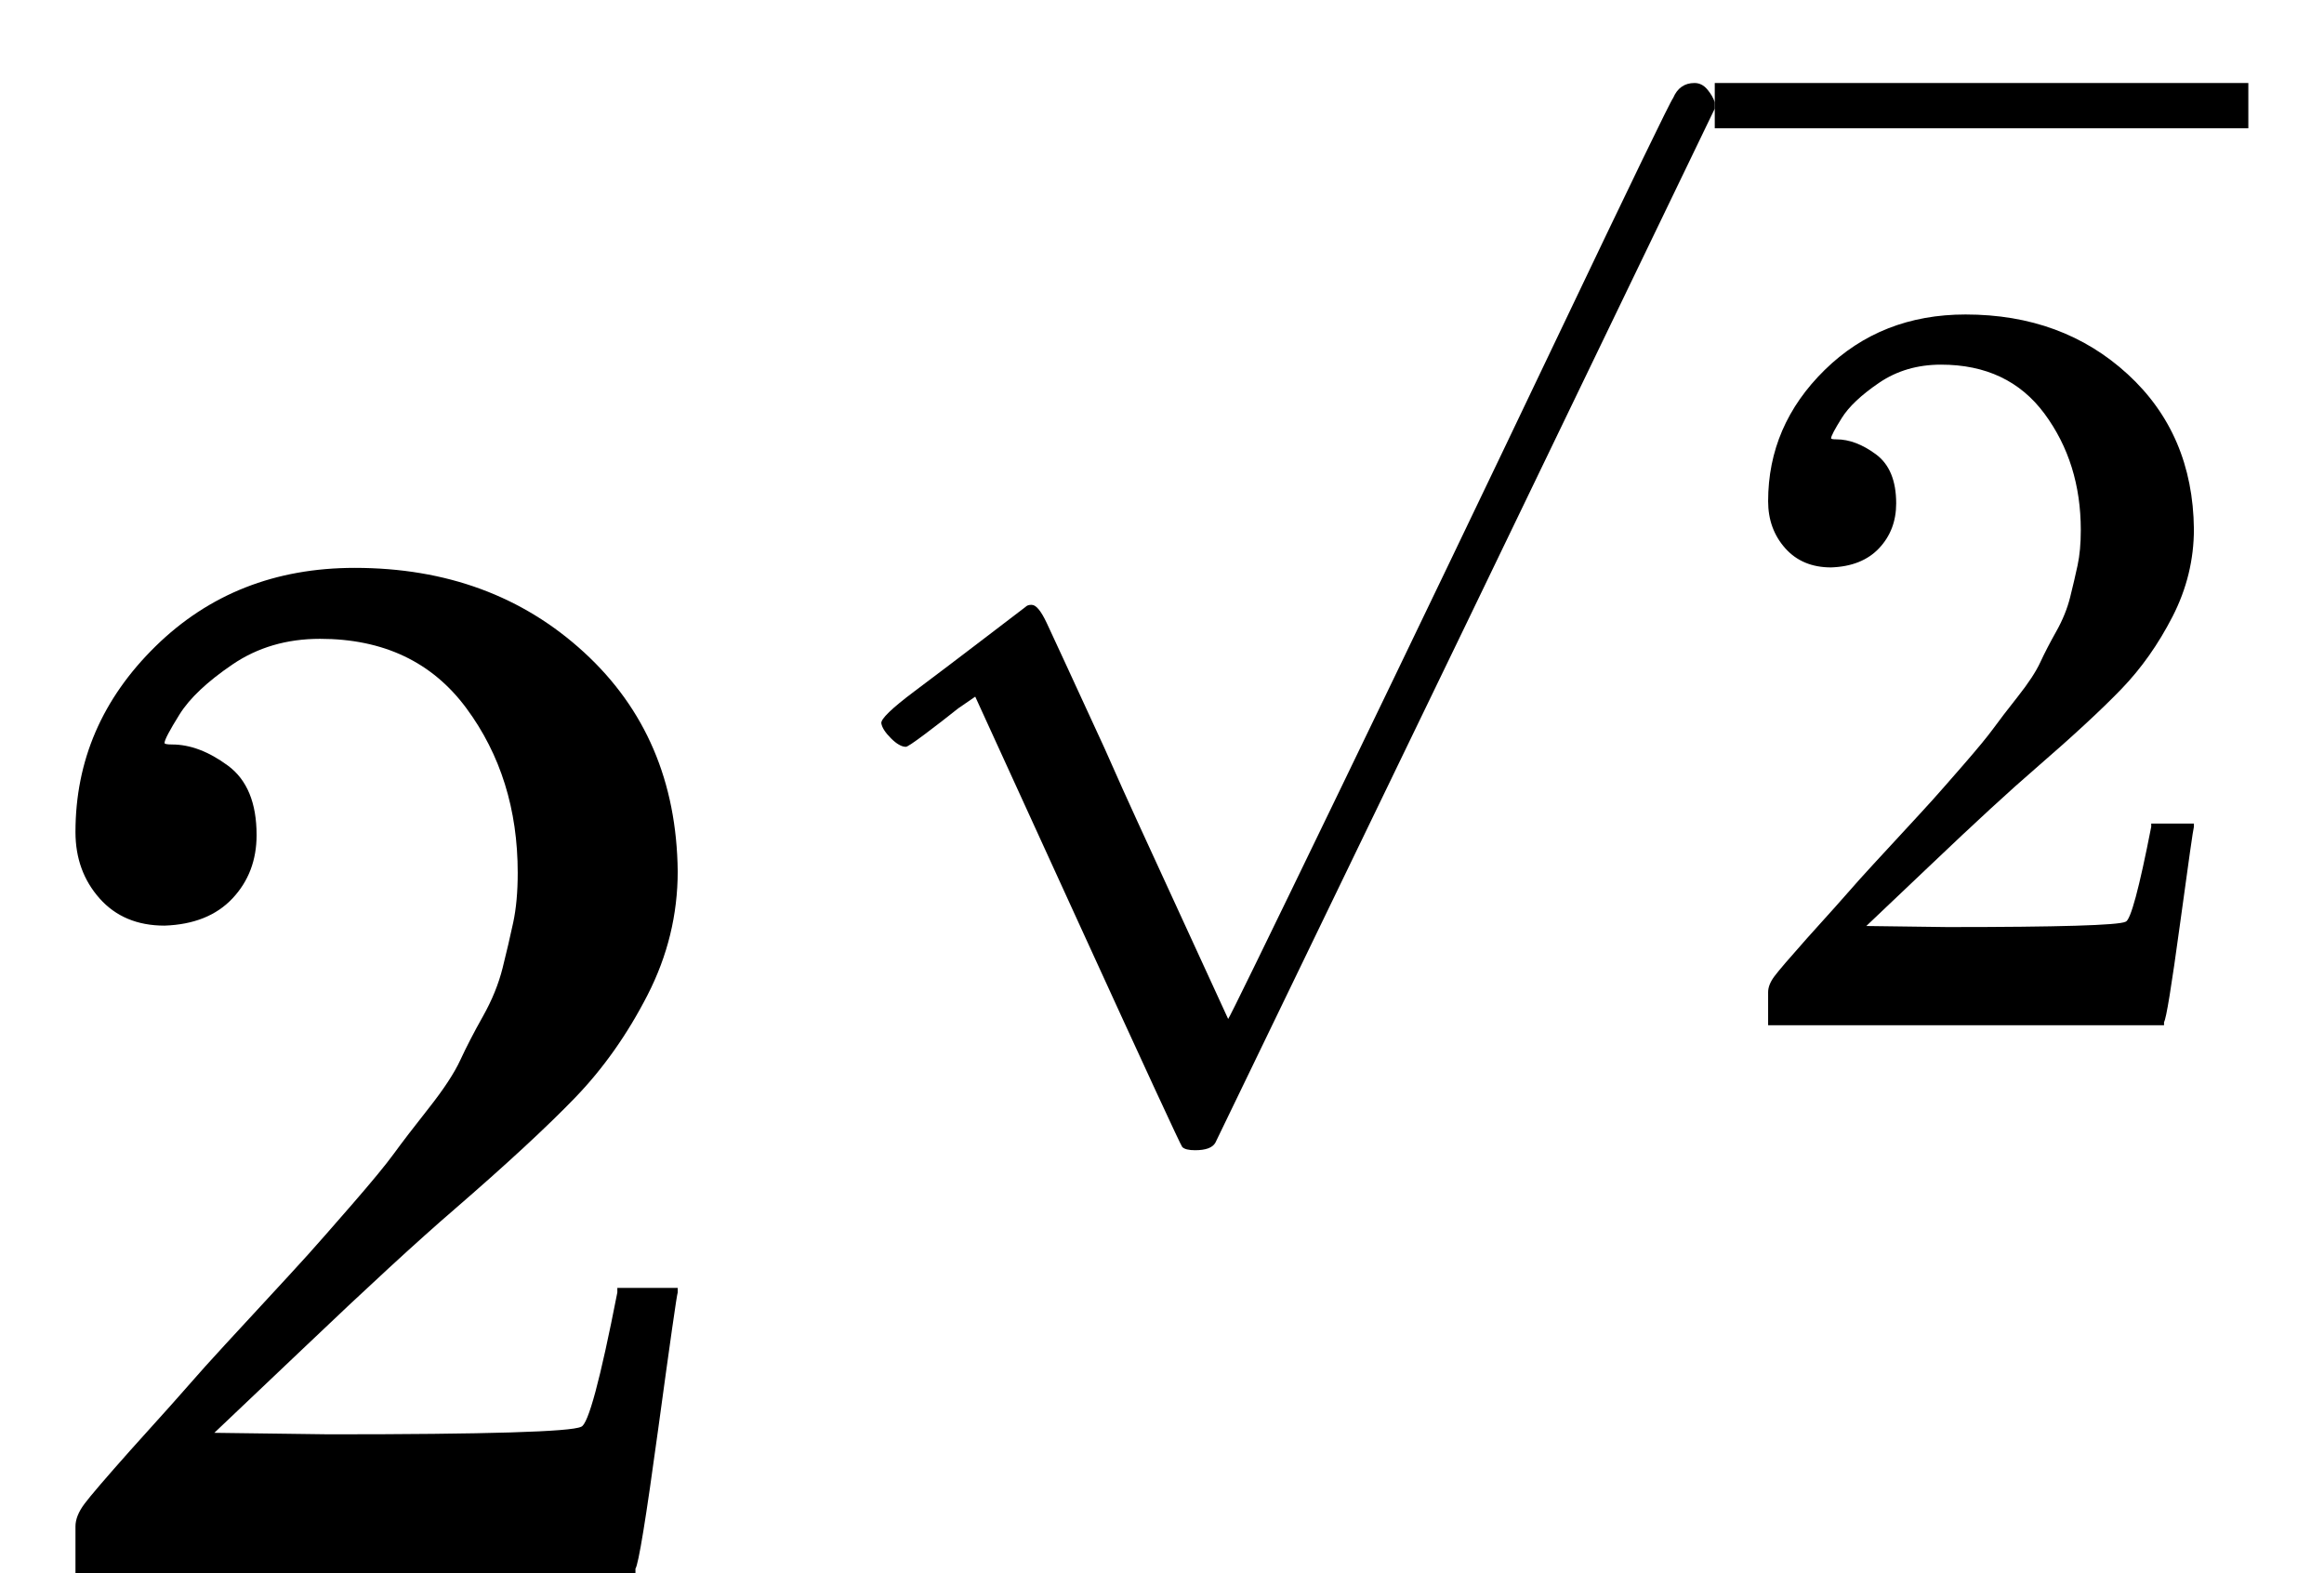
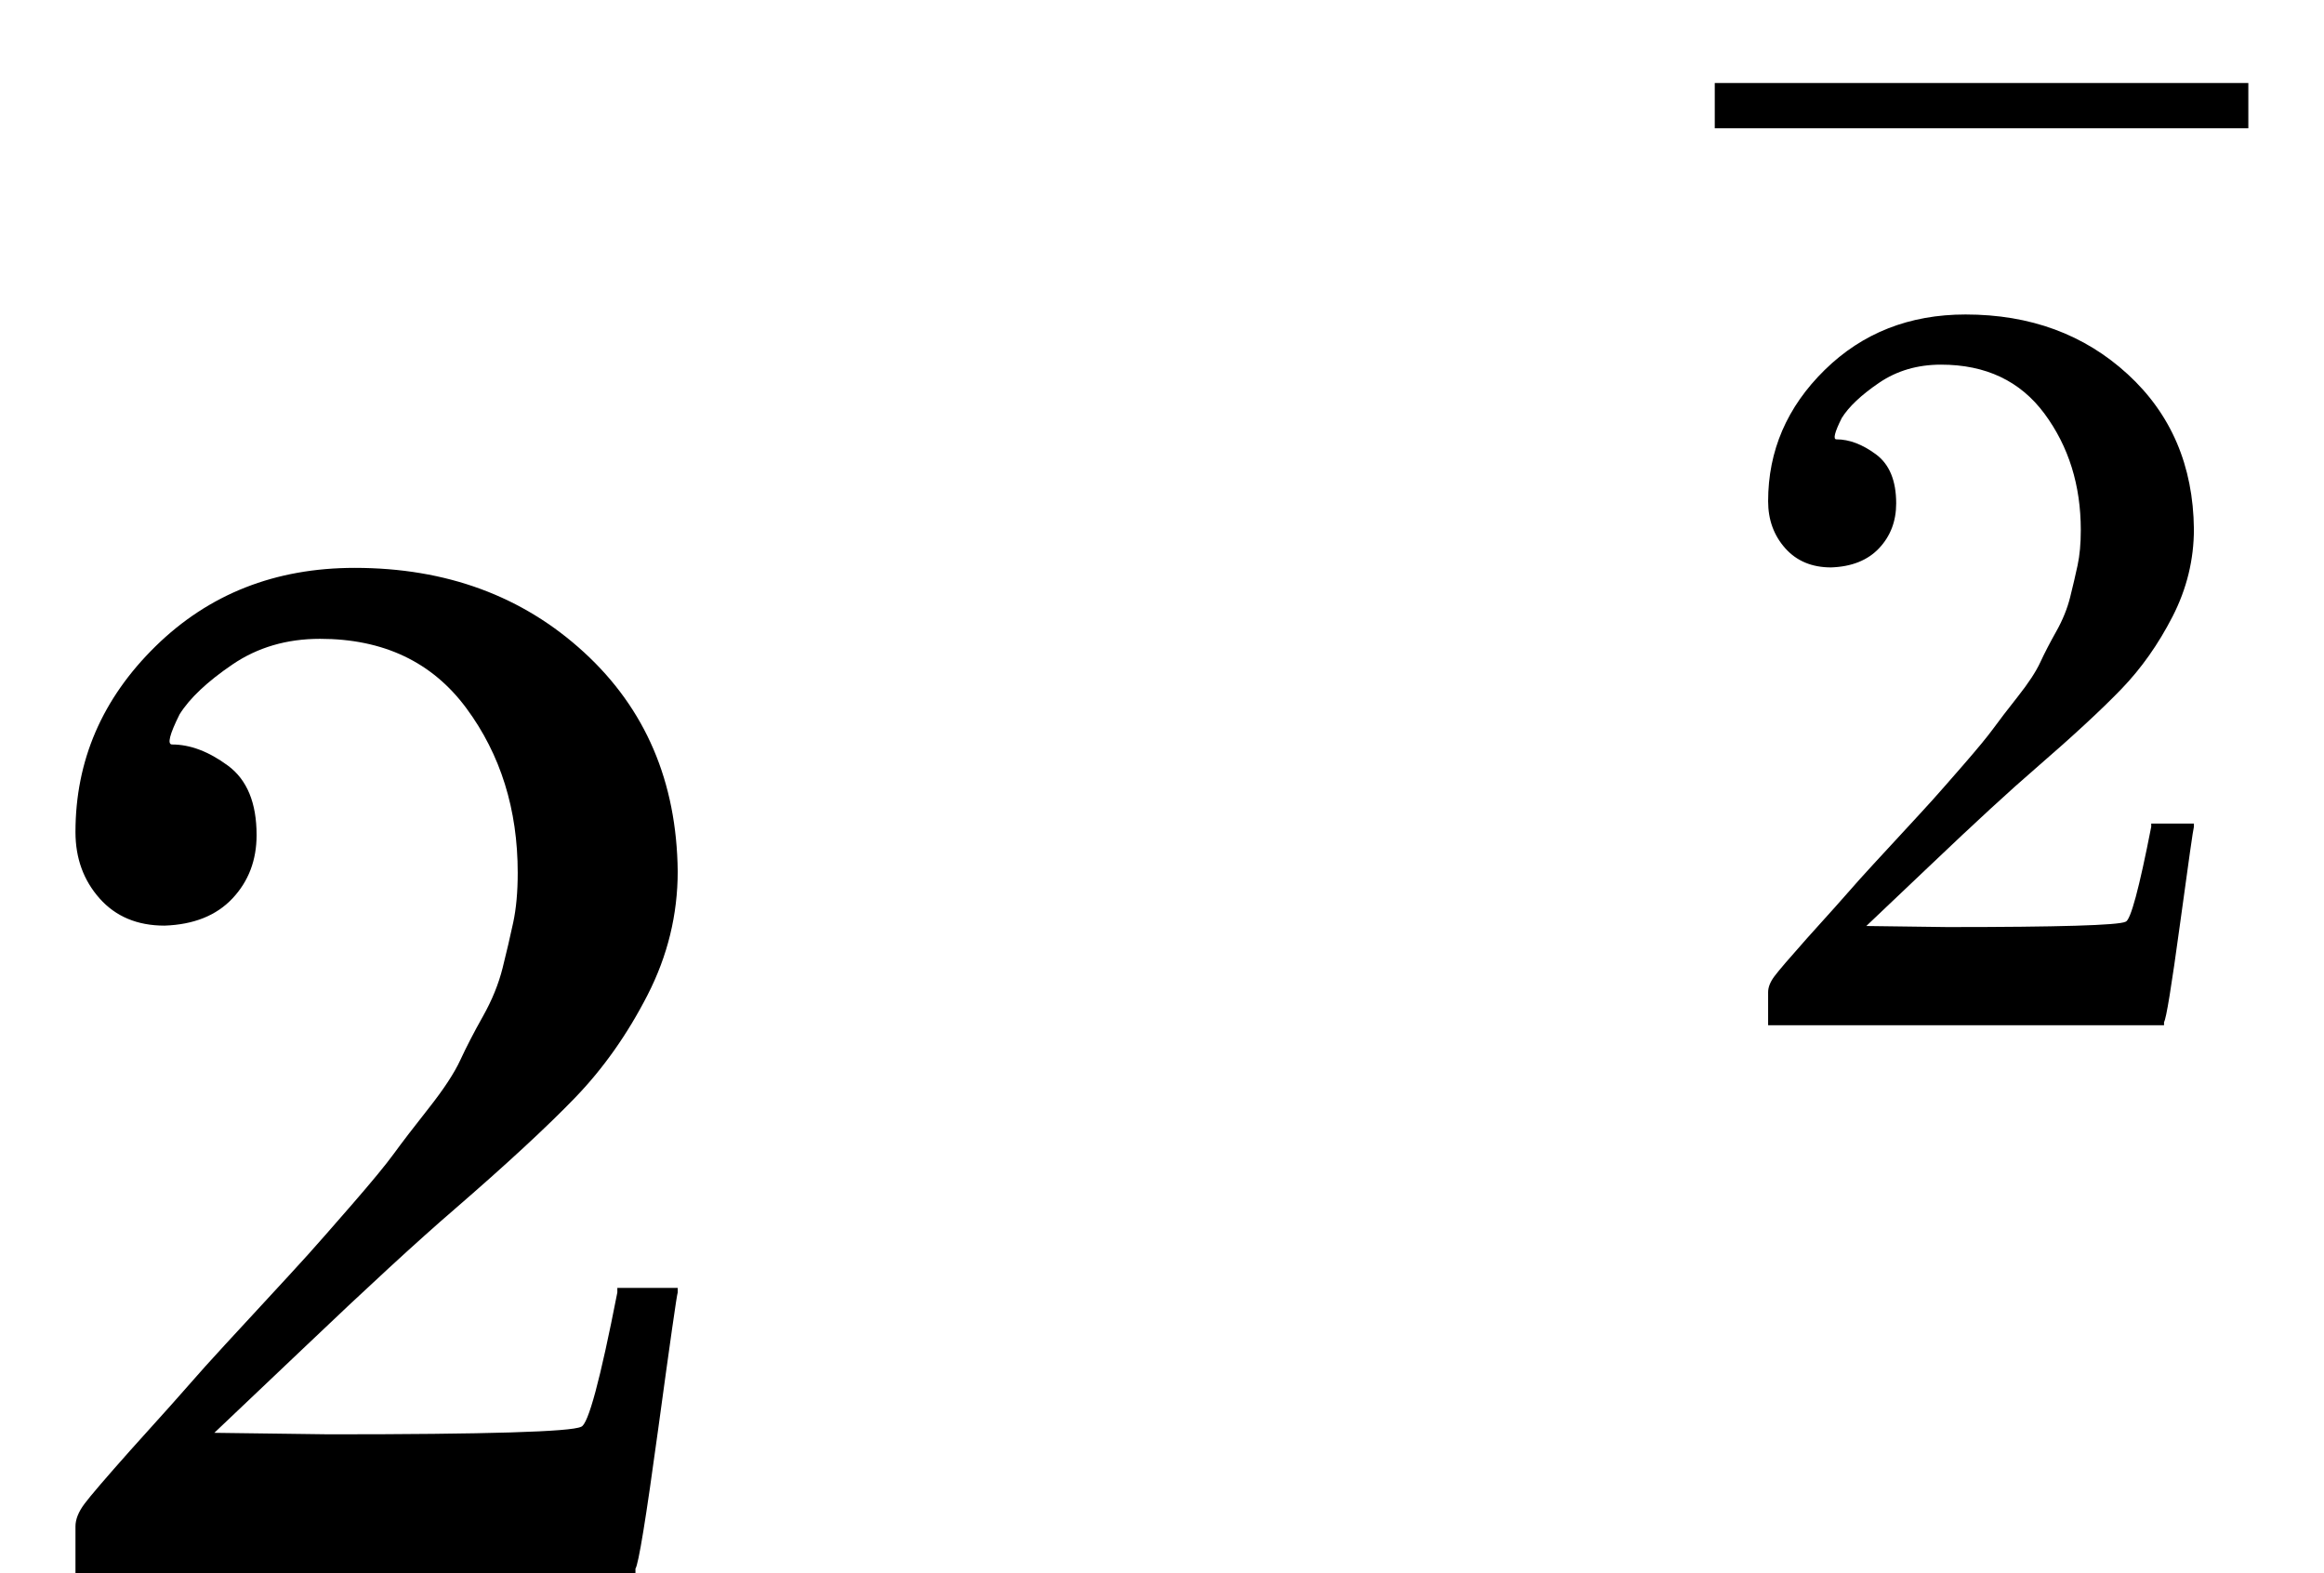
<svg xmlns="http://www.w3.org/2000/svg" xmlns:xlink="http://www.w3.org/1999/xlink" version="1.1" style="vertical-align: 0;" width="1539.7px" height="1042.2px" viewBox="0 -1042.2 1539.7 1042.2">
  <defs>
-     <path id="MJX-83-TEX-N-32" d="M109 429Q82 429 66 447T50 491Q50 562 103 614T235 666Q326 666 387 610T449 465Q449 422 429 383T381 315T301 241Q265 210 201 149L142 93L218 92Q375 92 385 97Q392 99 409 186V189H449V186Q448 183 436 95T421 3V0H50V19V31Q50 38 56 46T86 81Q115 113 136 137Q145 147 170 174T204 211T233 244T261 278T284 308T305 340T320 369T333 401T340 431T343 464Q343 527 309 573T212 619Q179 619 154 602T119 569T109 550Q109 549 114 549Q132 549 151 535T170 489Q170 464 154 447T109 429Z" />
-     <path id="MJX-83-TEX-N-221A" d="M95 178Q89 178 81 186T72 200T103 230T169 280T207 309Q209 311 212 311H213Q219 311 227 294T281 177Q300 134 312 108L397 -77Q398 -77 501 136T707 565T814 786Q820 800 834 800Q841 800 846 794T853 782V776L620 293L385 -193Q381 -200 366 -200Q357 -200 354 -197Q352 -195 256 15L160 225L144 214Q129 202 113 190T95 178Z" />
+     <path id="MJX-83-TEX-N-32" d="M109 429Q82 429 66 447T50 491Q50 562 103 614T235 666Q326 666 387 610T449 465Q449 422 429 383T381 315T301 241Q265 210 201 149L142 93L218 92Q375 92 385 97Q392 99 409 186V189H449V186Q448 183 436 95T421 3V0H50V19V31Q50 38 56 46T86 81Q115 113 136 137Q145 147 170 174T204 211T233 244T261 278T284 308T305 340T320 369T333 401T340 431T343 464Q343 527 309 573T212 619Q179 619 154 602T119 569Q109 549 114 549Q132 549 151 535T170 489Q170 464 154 447T109 429Z" />
  </defs>
  <g stroke="currentColor" fill="currentColor" stroke-width="0" transform="scale(1,-1)">
    <g>
      <g>
        <g>
          <use xlink:href="#MJX-83-TEX-N-32" />
        </g>
        <g transform="translate(533,363) scale(0.707)">
          <g>
            <g transform="translate(853,0)">
              <g>
                <use xlink:href="#MJX-83-TEX-N-32" />
              </g>
            </g>
            <g transform="translate(0,82.9)">
              <use xlink:href="#MJX-83-TEX-N-221A" />
            </g>
            <rect width="500" height="42.4" x="853" y="840.5" />
          </g>
        </g>
      </g>
    </g>
  </g>
</svg>